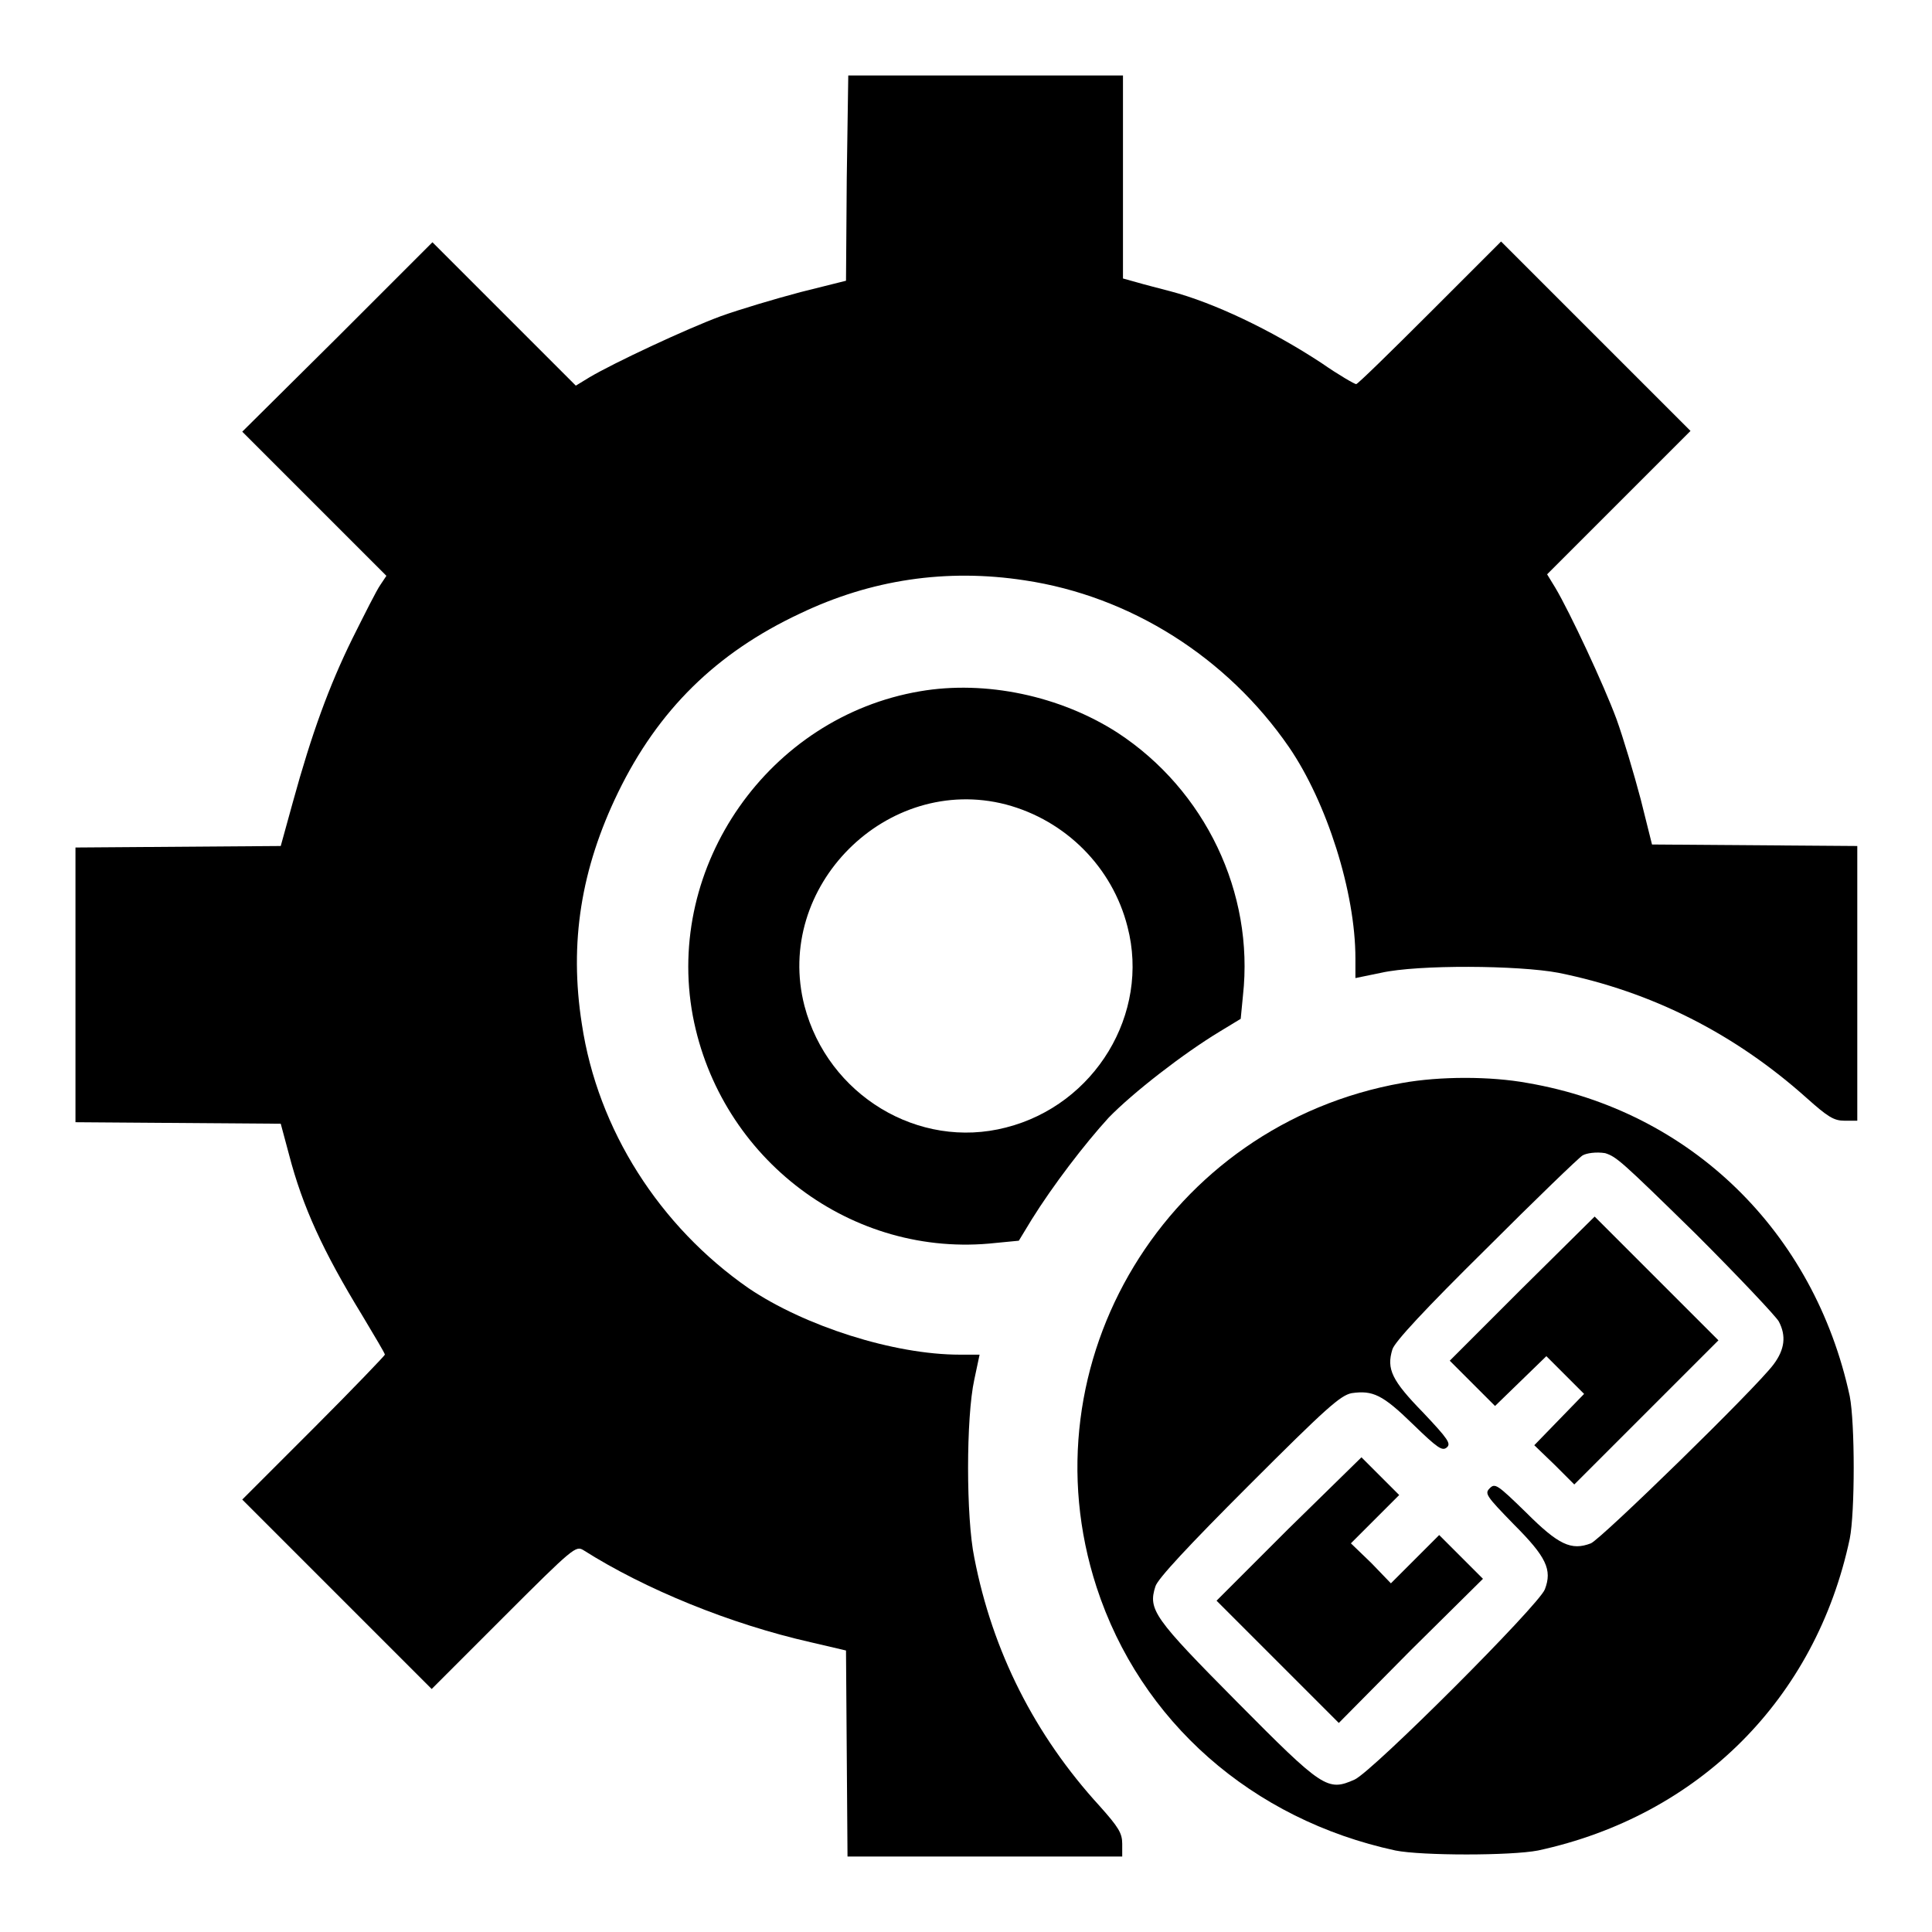
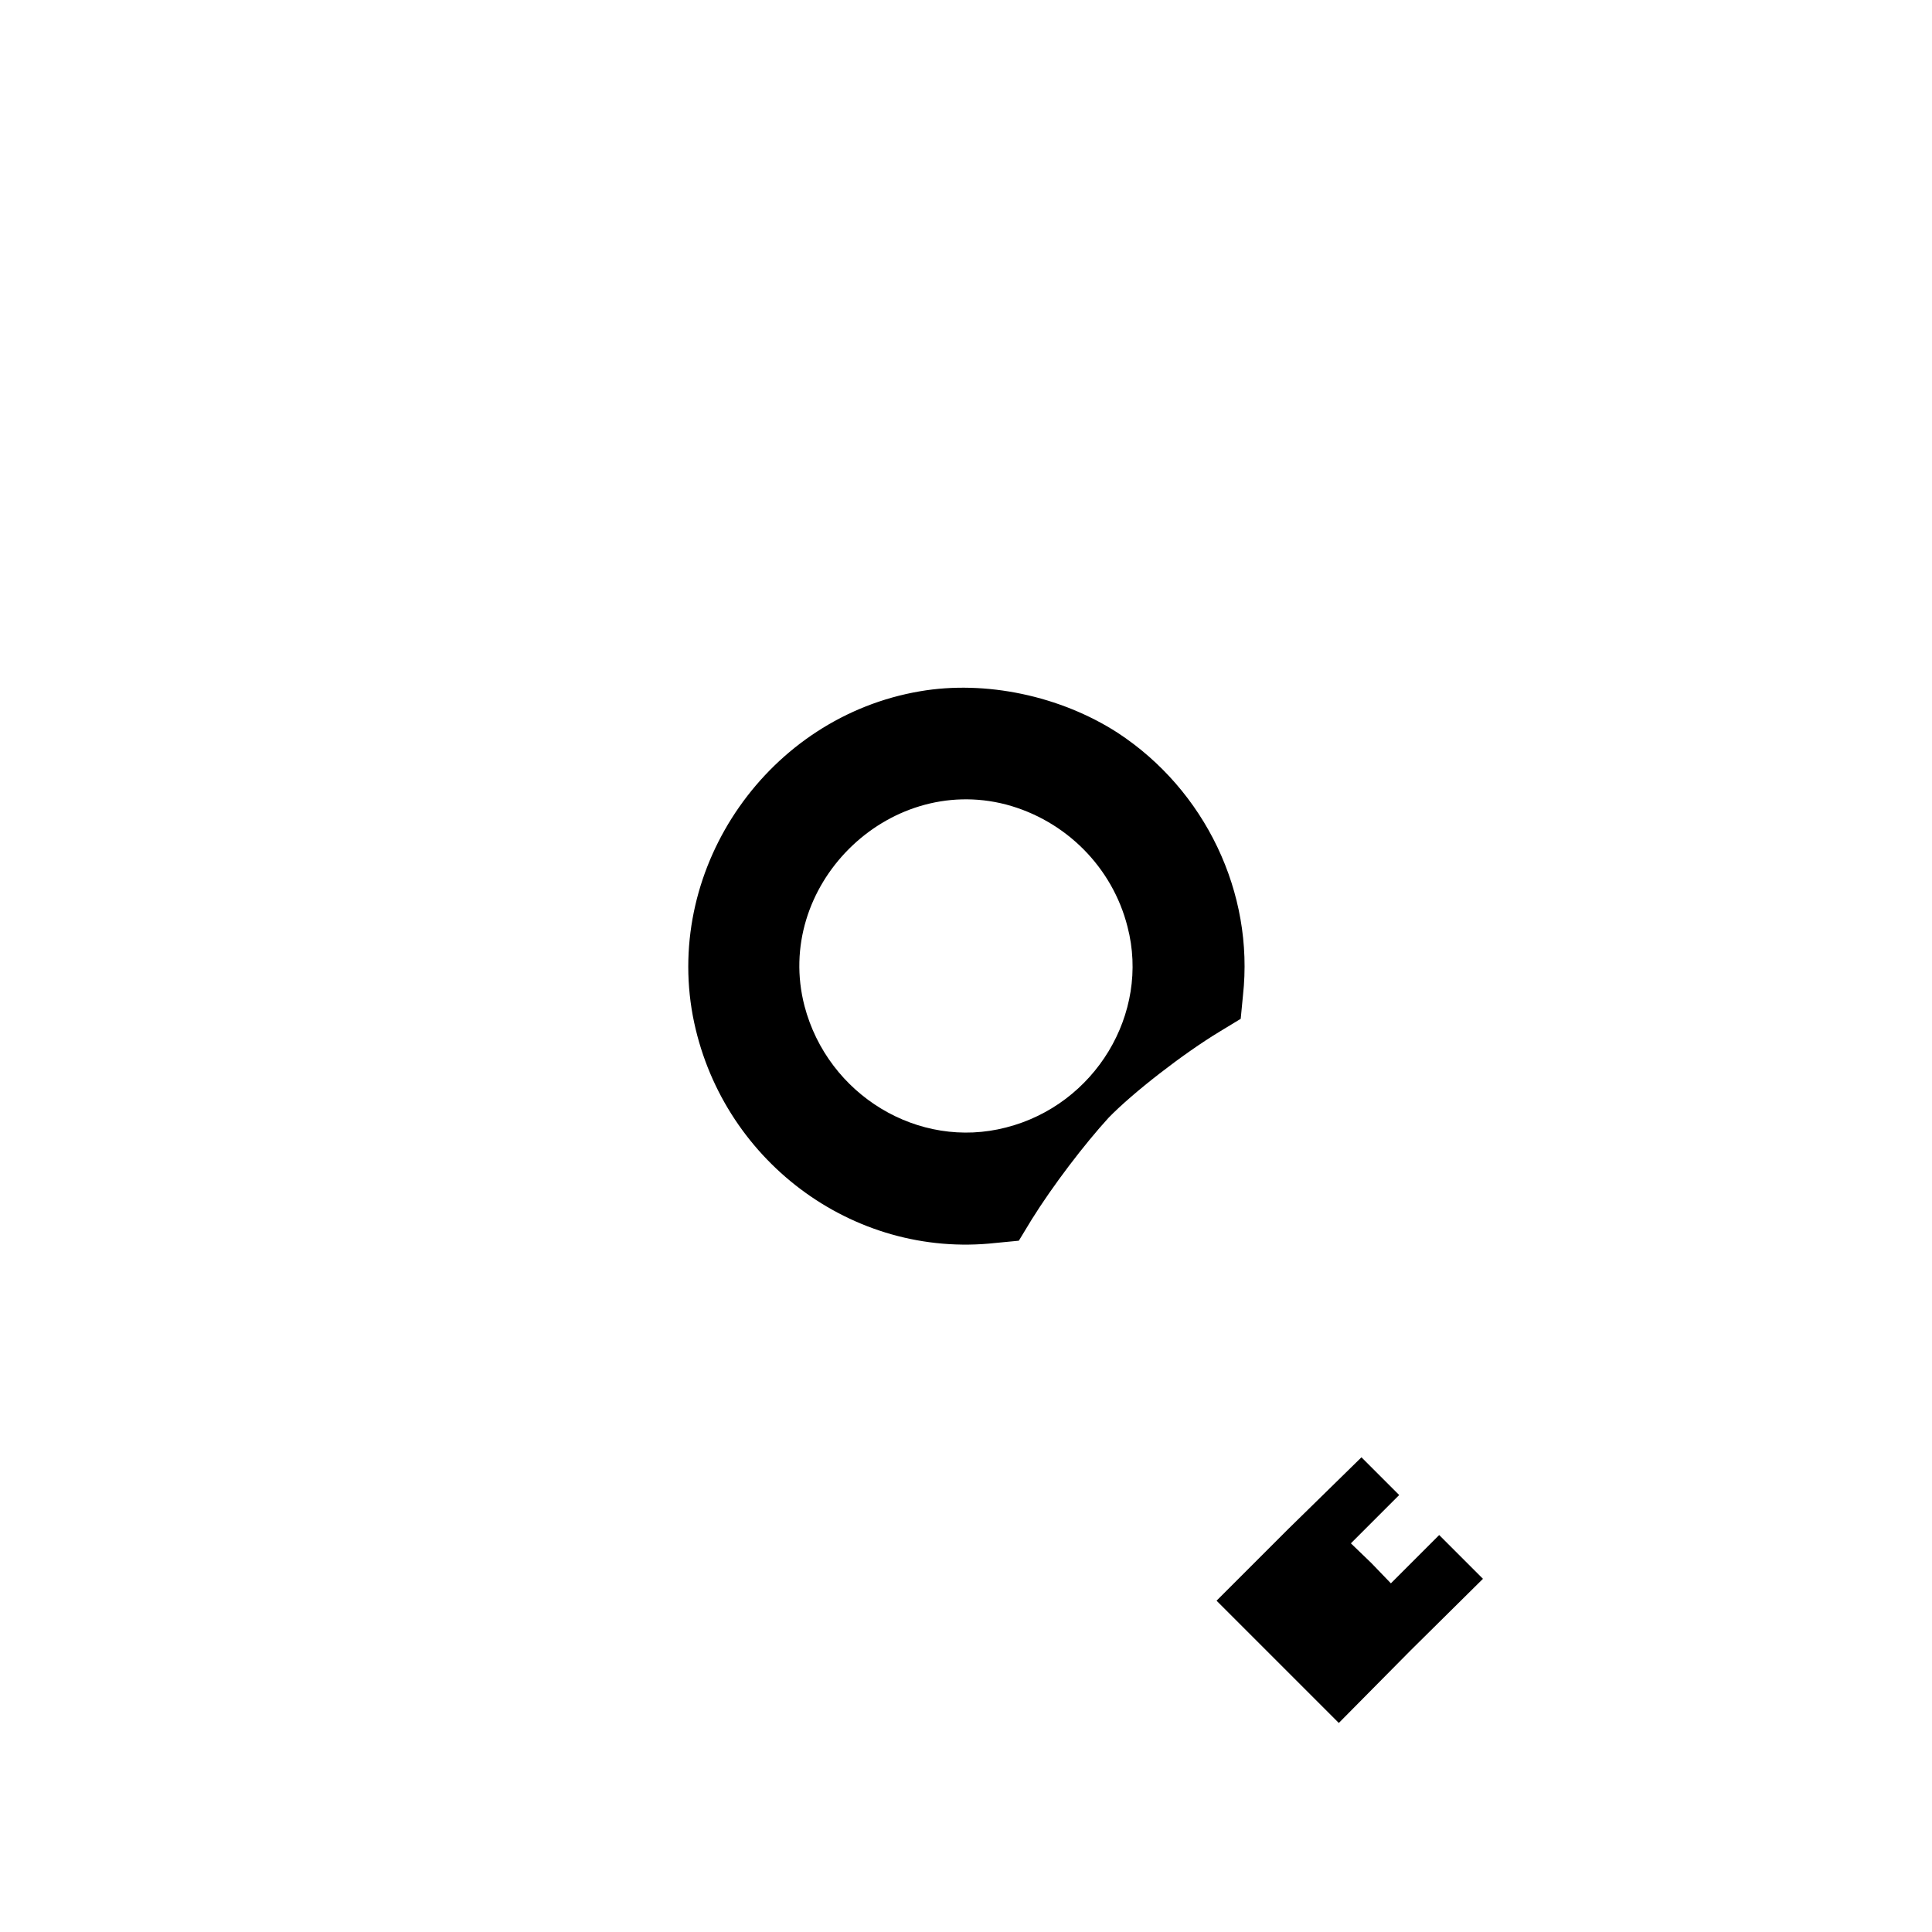
<svg xmlns="http://www.w3.org/2000/svg" version="1.1" x="0px" y="0px" viewBox="0 0 256 256" enable-background="new 0 0 256 256" xml:space="preserve">
  <g>
    <g>
      <g>
-         <path fill="#000000" d="M112.2,23.6l-0.1,13.6l-6,1.5c-3.4,0.9-8.1,2.3-10.6,3.2c-4.6,1.7-14.2,6.2-17.4,8.1l-1.8,1.1l-9.5-9.5l-9.5-9.5L44.7,44.7L32.1,57.2l9.5,9.5l9.6,9.6l-0.8,1.2c-0.5,0.7-2.1,3.9-3.7,7.1c-3.1,6.3-5.4,12.6-7.9,21.7l-1.6,5.8l-13.6,0.1L10,112.3v18.2v18.2l13.6,0.1l13.6,0.1l1.1,4.1c1.8,6.9,4.5,12.8,9.7,21.3c1.6,2.7,3,5,3,5.2c0,0.1-4.2,4.5-9.4,9.7l-9.5,9.5l12.5,12.5l12.6,12.6l9.5-9.5c9.3-9.3,9.6-9.5,10.6-8.9c8.2,5.2,19.5,9.8,30.1,12.2l4.7,1.1l0.1,13.7l0.1,13.6h18.2h18.2v-1.7c0-1.4-0.5-2.2-3-5c-8.6-9.4-14.2-20.5-16.6-32.9c-1.1-5.3-1.1-18.6,0-23.6l0.7-3.3h-2.6c-8.8,0-20.6-3.8-28-8.8c-11.8-8.2-20-21-22.1-35c-1.7-10.8-0.1-20.6,4.8-30.7c5.3-10.9,13-18.5,24.1-23.7c9.4-4.5,19.4-6,29.8-4.4c14,2.1,26.8,10.2,35,22.1c5,7.3,8.8,19.2,8.8,28v2.6l3.4-0.7c4.9-1.1,18.2-1,23.5,0c12.4,2.5,23.4,8.1,32.9,16.6c2.8,2.5,3.6,3,5,3h1.7v-18.2v-18.2l-13.6-0.1l-13.6-0.1l-1.5-6c-0.9-3.4-2.3-8.1-3.2-10.6c-1.7-4.6-6.2-14.2-8.1-17.4l-1.1-1.8l9.5-9.5l9.5-9.5l-12.6-12.6l-12.5-12.5l-9.4,9.4c-5.2,5.2-9.6,9.5-9.8,9.5c-0.2,0-2.3-1.2-4.6-2.8c-6.7-4.4-14.3-8-20-9.5c-1.5-0.4-3.5-0.9-4.5-1.2l-1.8-0.5V23.6V10h-18.2h-18.2L112.2,23.6z" />
        <path fill="#000000" d="M121.9,91.6c-20,3.4-33.8,23.1-30.1,43c3.6,19,21.1,32.2,40.1,30.1l3.1-0.3l1.7-2.8c2.8-4.5,7-10,10.2-13.5c3.2-3.3,9.9-8.5,14.7-11.4l2.8-1.7l0.3-3.1c1.5-13.6-5-27.2-16.6-34.8C140.5,92.2,130.6,90.1,121.9,91.6z M133.3,106.6c7.9,2.1,14.1,8.3,16.1,16.2c3,11.5-4.3,23.6-16.1,26.6c-11.6,3-23.6-4.3-26.7-16.1C102.5,117.5,117.5,102.5,133.3,106.6z" />
-         <path fill="#000000" d="M185.8,143.5c-31.1,5.5-50.2,37-40.5,66.8c5.8,17.8,20.6,30.8,39.6,34.9c3.5,0.7,15.3,0.7,18.9,0c21.3-4.6,36.8-20.1,41.3-41.3c0.7-3.5,0.7-15.3,0-18.9c-4.7-21.8-21.1-37.8-42.7-41.5C197.5,142.6,190.8,142.6,185.8,143.5z M224.7,163.5c5.7,5.7,10.6,10.9,11,11.6c1,1.9,0.8,3.7-0.7,5.7c-2.3,3.1-22.8,23.1-24.2,23.7c-2.6,1-4.3,0.2-8.6-4.1c-3.8-3.7-4.1-3.9-4.8-3.2c-0.7,0.7-0.5,1,3.2,4.8c4.3,4.3,5.1,6,4.1,8.6c-0.8,2.1-22.8,24.1-25.2,25.2c-3.6,1.6-4.2,1.2-15.6-10.3c-11-11.1-11.8-12.2-10.8-15.3c0.3-1,4.4-5.4,12.4-13.4c10.2-10.2,12.1-11.9,13.6-12.2c2.8-0.4,4.1,0.2,8.1,4.1c3.3,3.2,3.9,3.6,4.5,3.1c0.6-0.5,0.2-1.1-3.1-4.6c-4.2-4.3-4.9-5.8-4.1-8.4c0.3-1,4.4-5.4,12.4-13.3c6.5-6.5,12.3-12.1,12.8-12.4c0.5-0.3,1.8-0.5,3-0.3C214.2,153.3,214.7,153.7,224.7,163.5z" />
-         <path fill="#000000" d="M201.6,170.8l-9.5,9.5l3,3l3,3l3.4-3.3l3.4-3.3l2.5,2.5l2.5,2.5l-3.3,3.4l-3.3,3.4l2.7,2.6l2.6,2.6l9.6-9.6l9.5-9.5l-8.2-8.2l-8.2-8.2L201.6,170.8z" />
        <path fill="#000000" d="M170.7,202.6l-9.5,9.5l8.1,8.1l8.1,8.1l9.5-9.6l9.6-9.5l-2.9-2.9l-2.9-2.9l-3.2,3.2l-3.2,3.2l-2.6-2.7l-2.7-2.6l3.2-3.2l3.2-3.2l-2.5-2.5l-2.5-2.5L170.7,202.6z" />
      </g>
    </g>
  </g>
</svg>